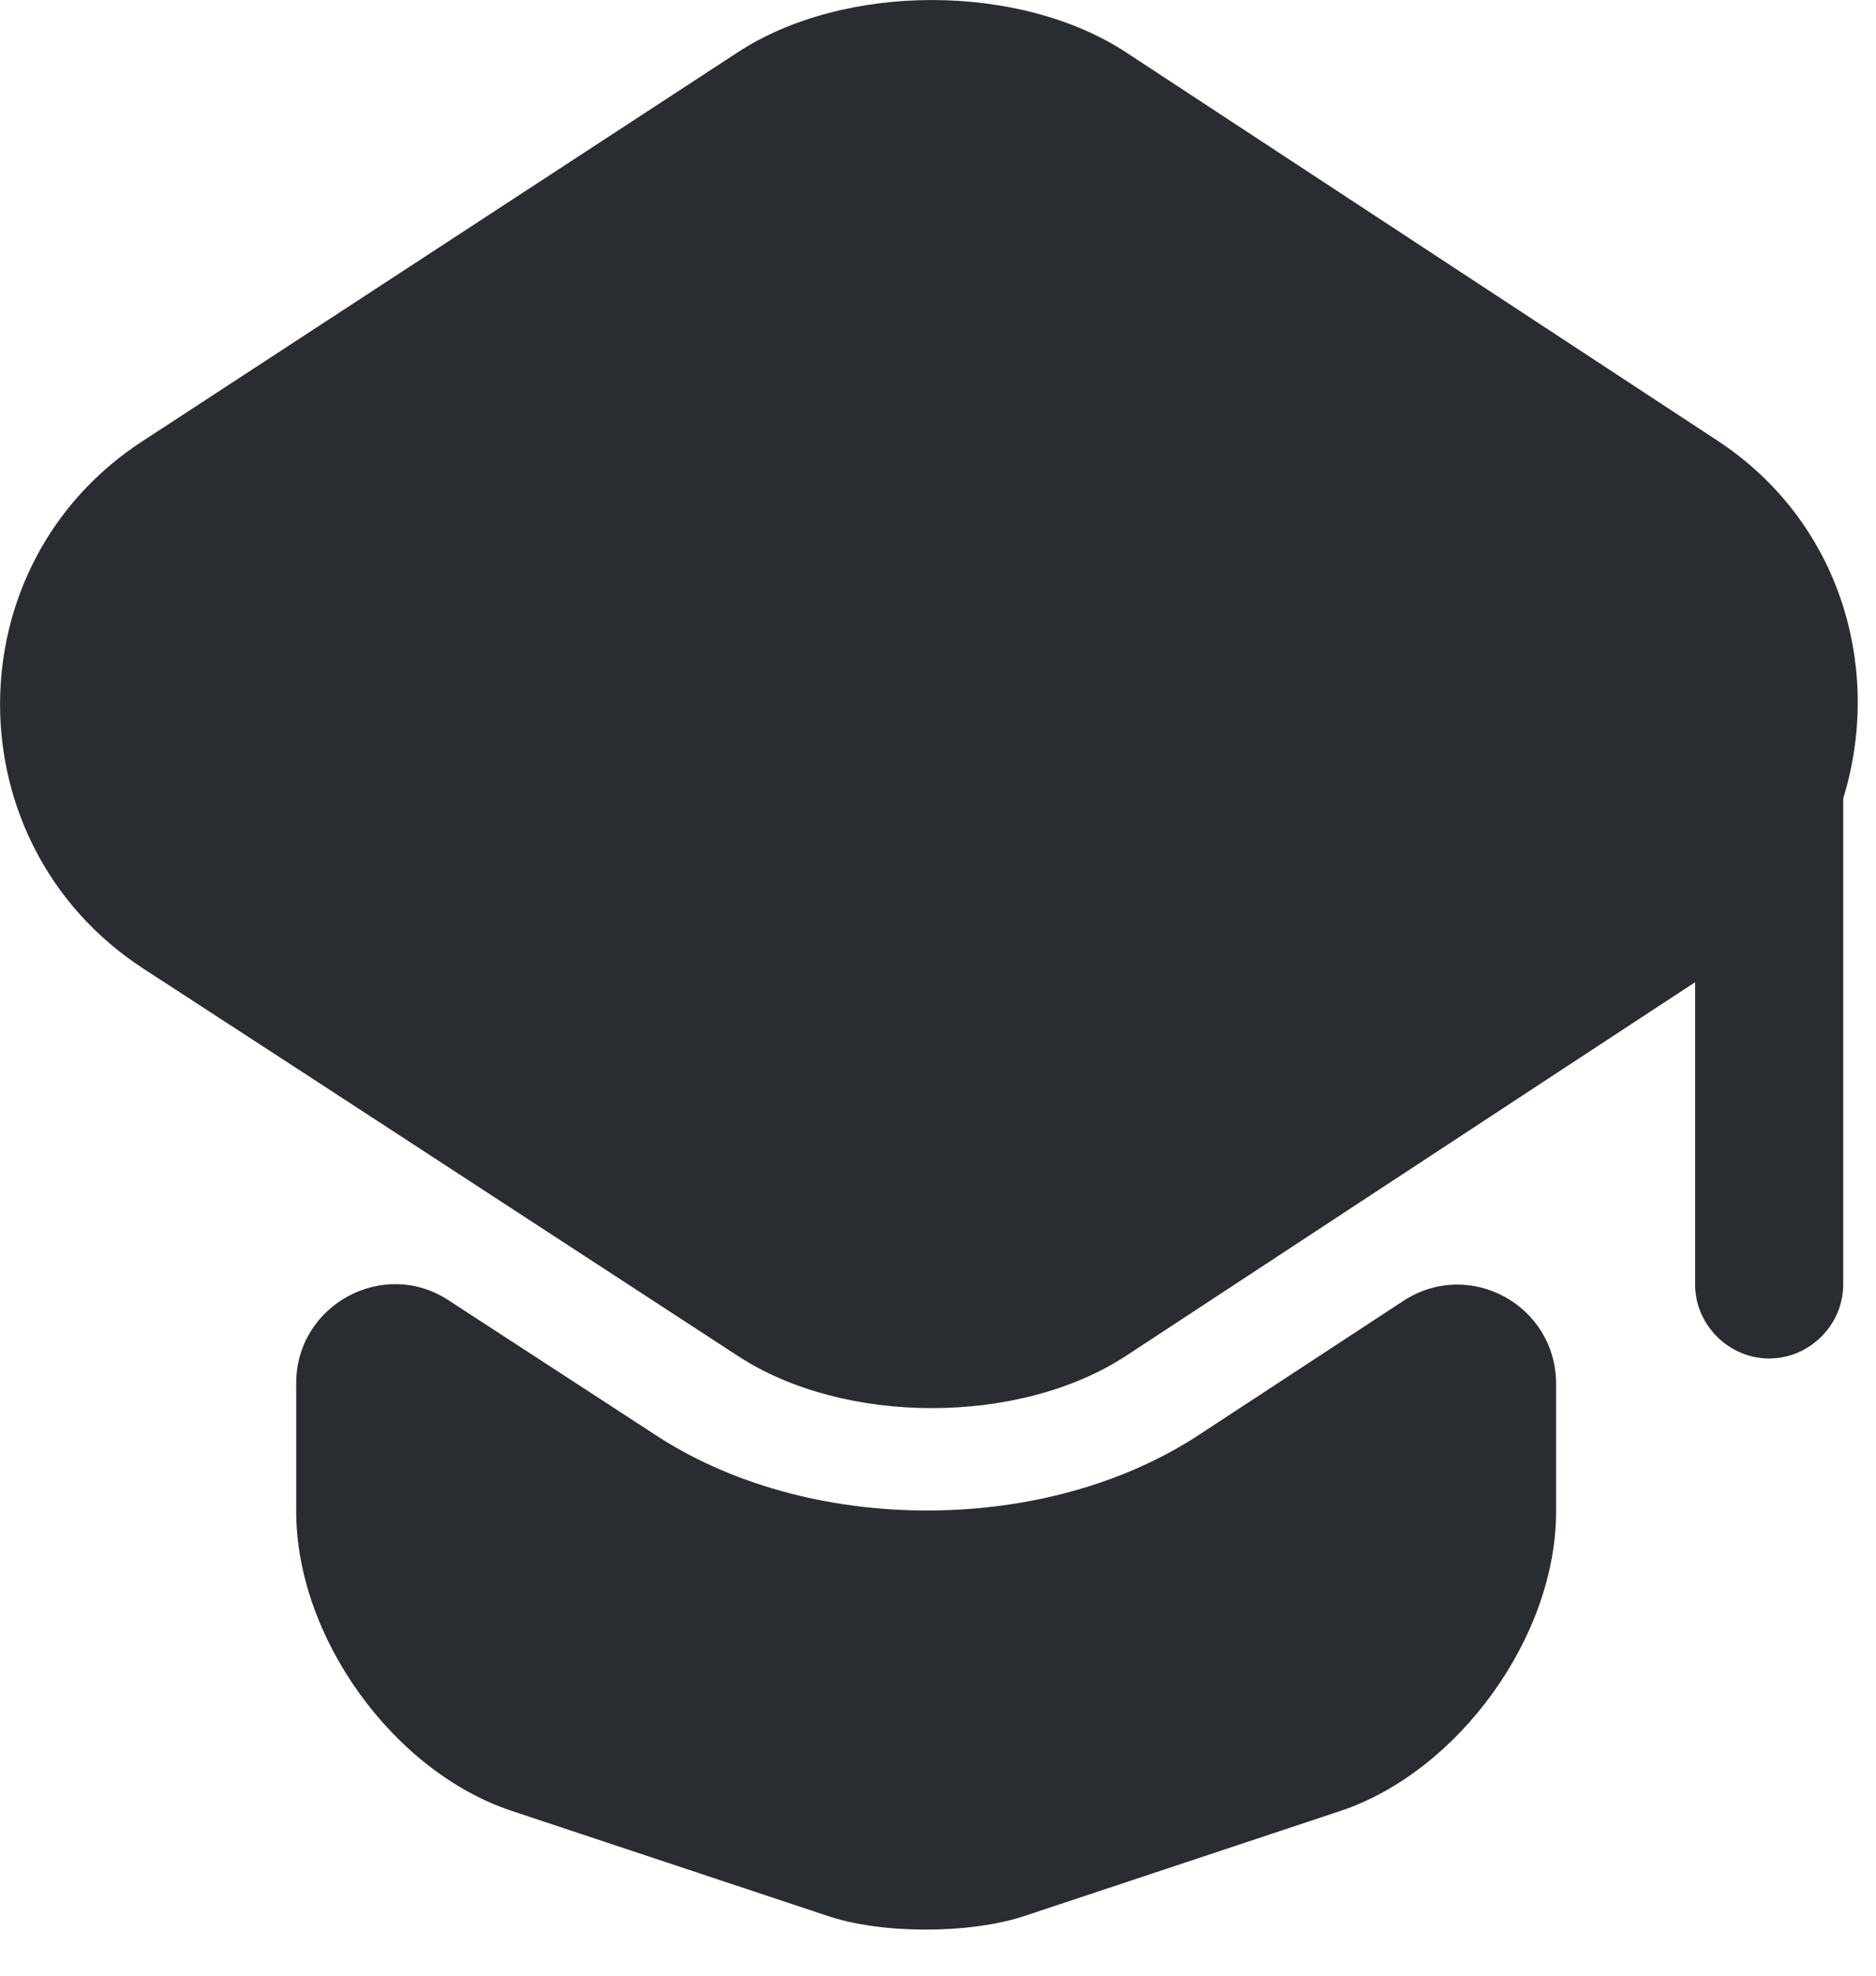
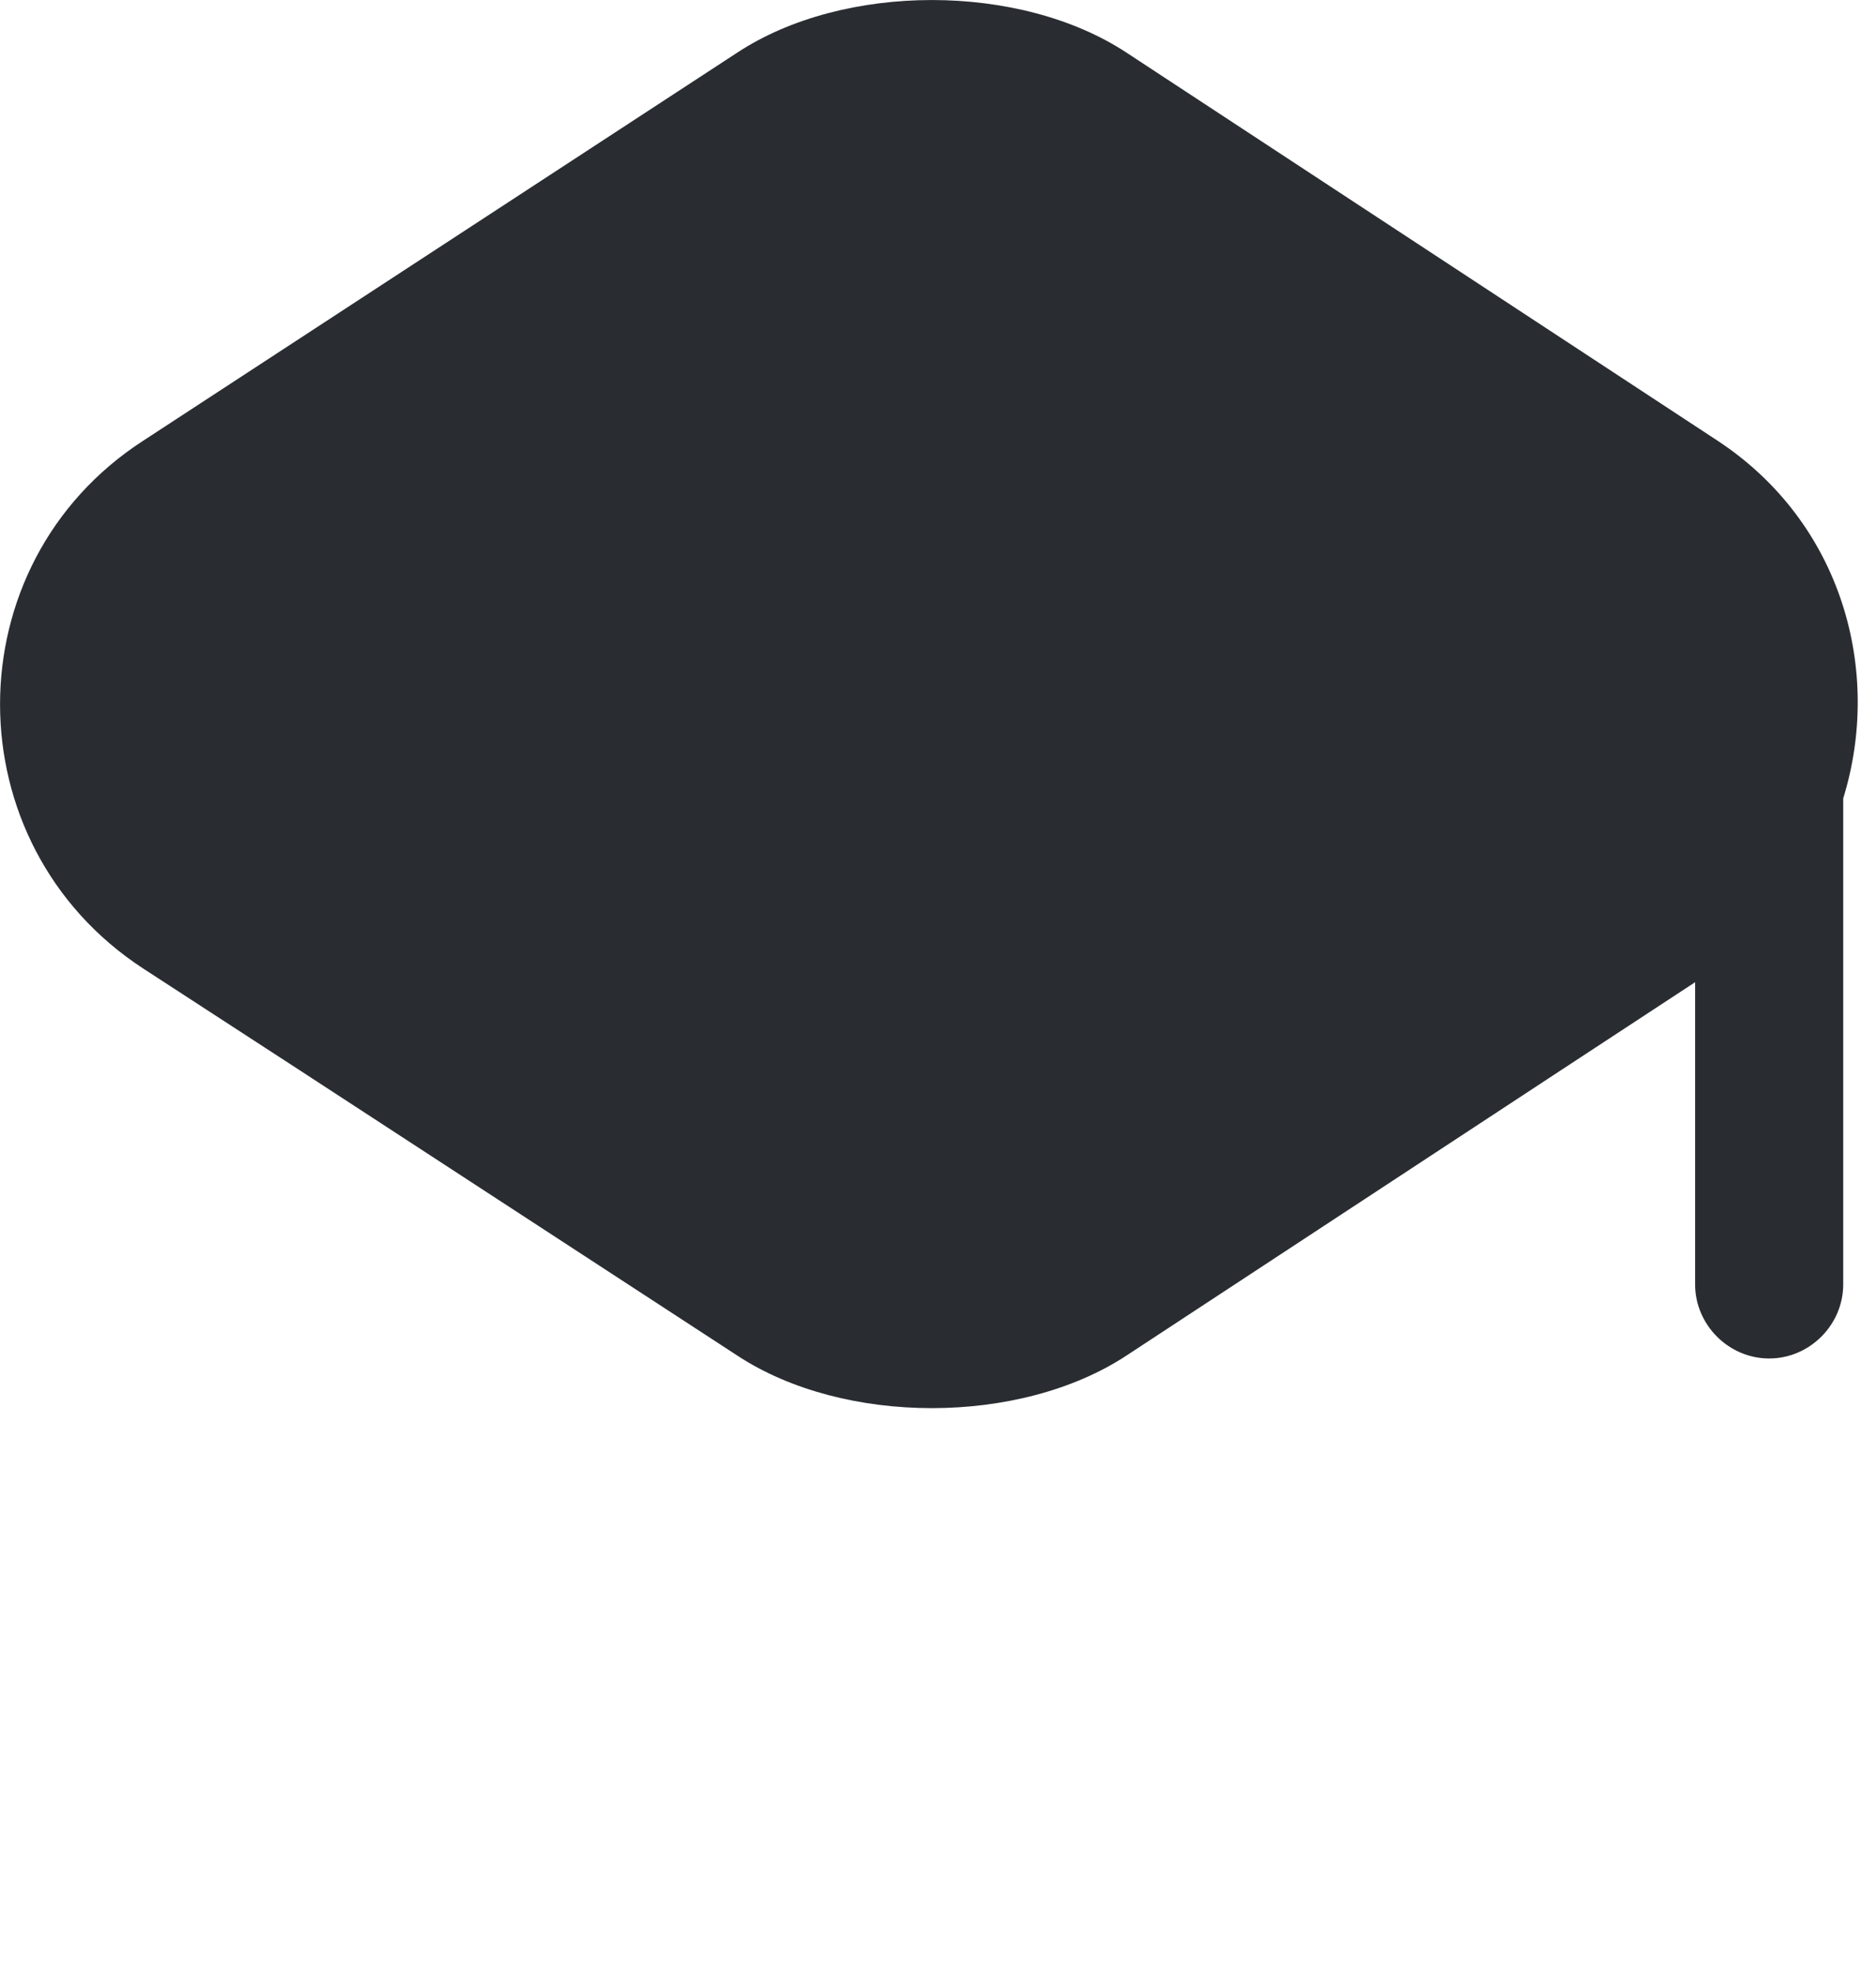
<svg xmlns="http://www.w3.org/2000/svg" width="19" height="20" viewBox="0 0 19 20" fill="none">
-   <path d="M14.21 13.171C14.88 12.731 15.76 13.211 15.76 14.011V15.301C15.76 16.571 14.77 17.931 13.58 18.331L10.39 19.391C9.83 19.581 8.92 19.581 8.37 19.391L5.18 18.331C3.98 17.931 3 16.571 3 15.301V14.001C3 13.211 3.88 12.731 4.54 13.161L6.6 14.501C7.39 15.031 8.39 15.291 9.39 15.291C10.39 15.291 11.39 15.031 12.18 14.501L14.21 13.171Z" fill="#292D32" />
  <path d="M17.398 4.463L11.408 0.532C10.328 -0.177 8.547 -0.177 7.468 0.532L1.448 4.463C-0.482 5.713 -0.482 8.543 1.448 9.803L3.047 10.842L7.468 13.723C8.547 14.432 10.328 14.432 11.408 13.723L15.797 10.842L17.168 9.943V13.002C17.168 13.412 17.508 13.752 17.918 13.752C18.328 13.752 18.668 13.412 18.668 13.002V8.082C19.067 6.793 18.657 5.293 17.398 4.463Z" fill="#292D32" />
</svg>